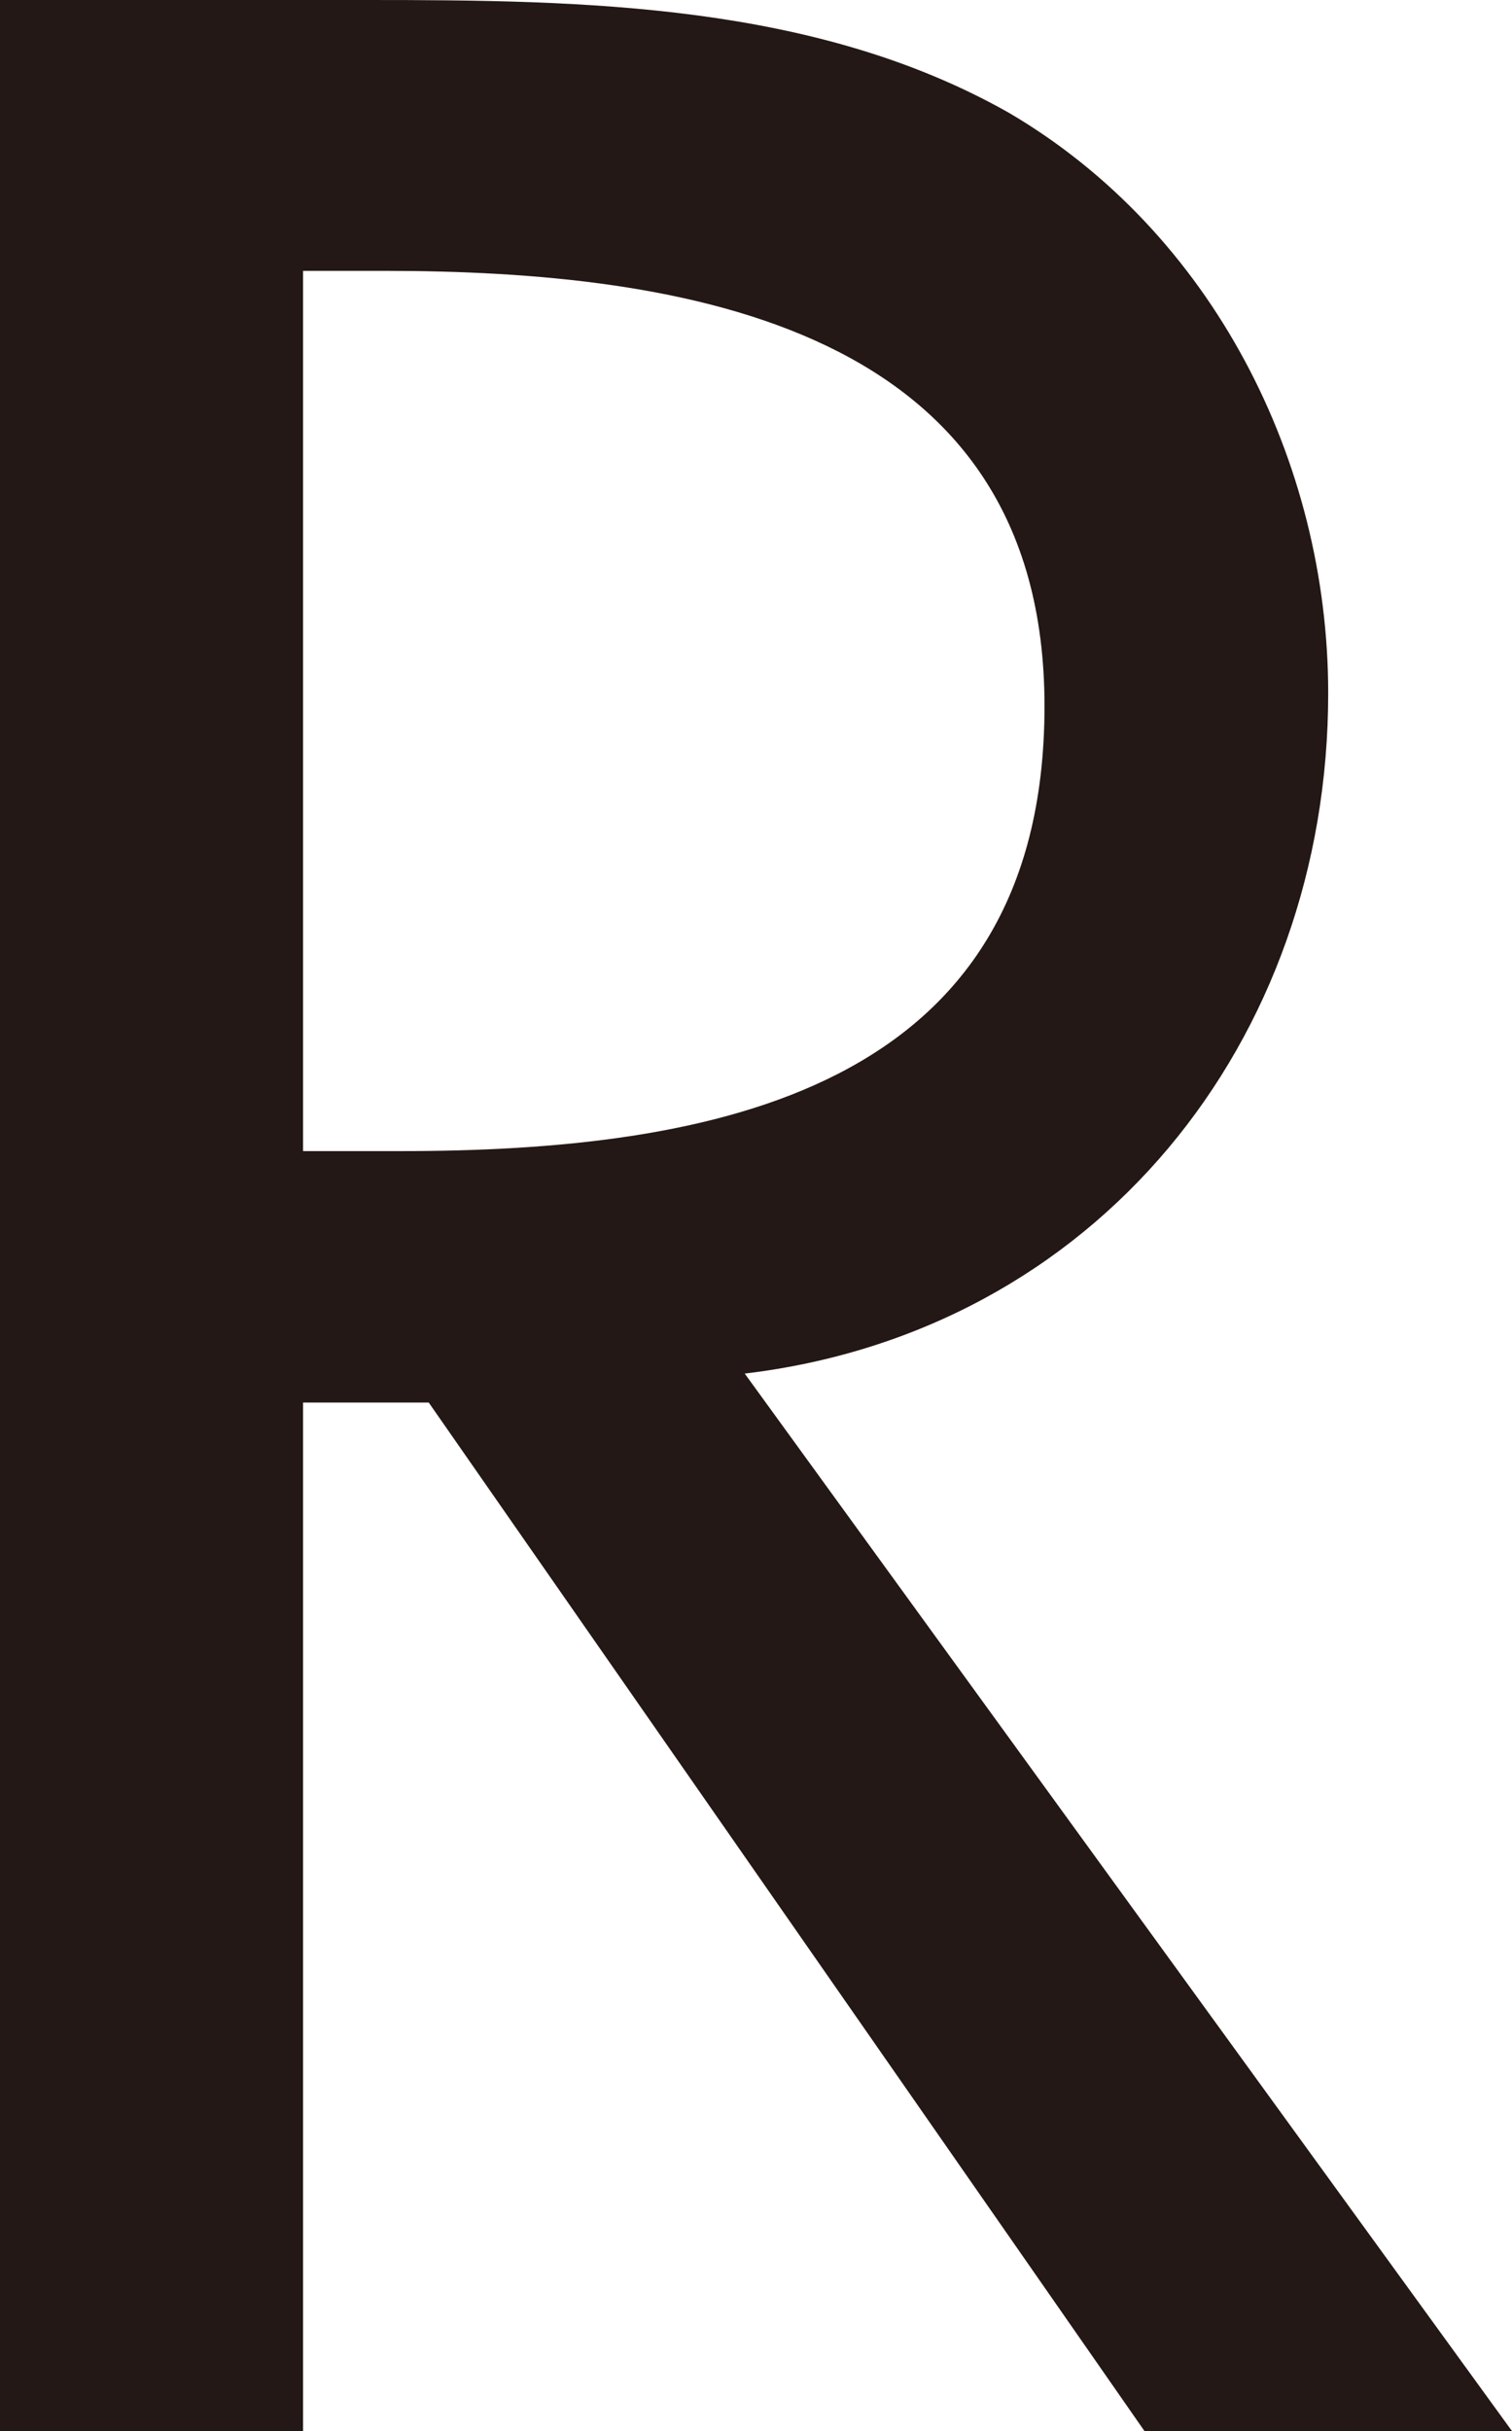
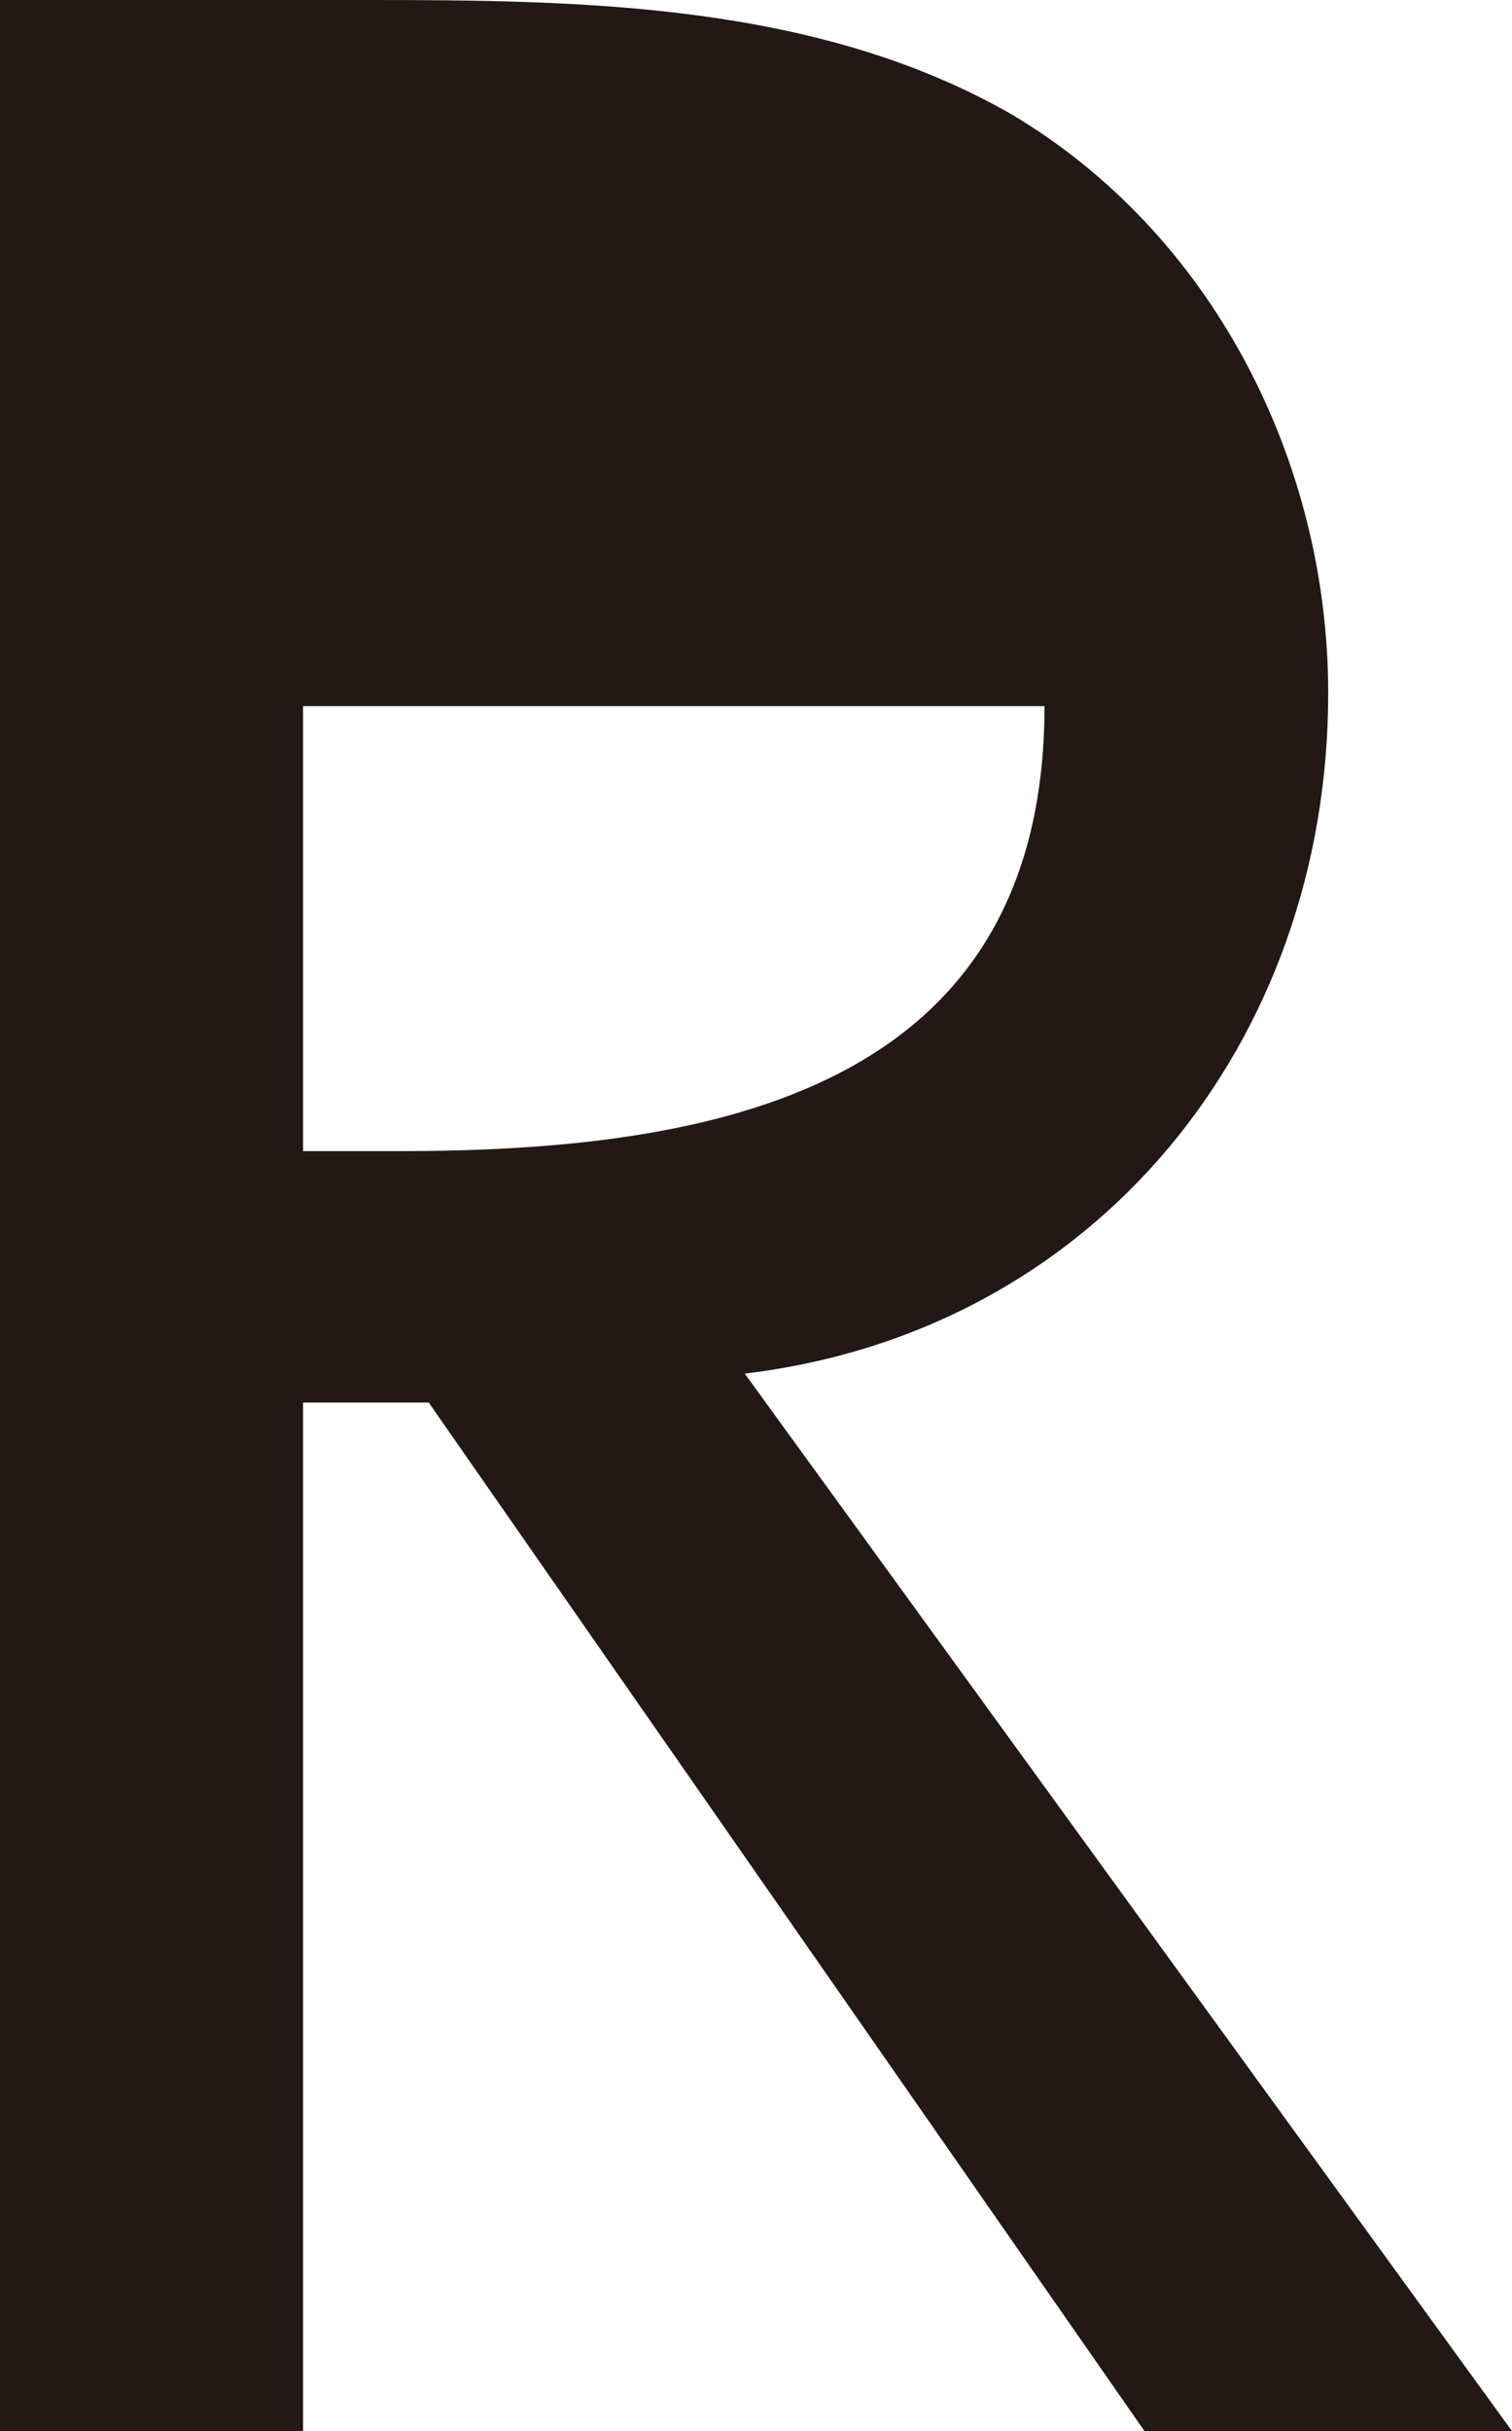
<svg xmlns="http://www.w3.org/2000/svg" version="1.1" id="レイヤー_1" x="0px" y="0px" width="28.29px" height="45.481px" viewBox="0 0 28.29 45.481" enable-background="new 0 0 28.29 45.481" xml:space="preserve">
-   <path fill="#231815" d="M28.29,45.481h-6.876L8.022,26.239H5.67v19.242H0V0h6.876c4.042,0,8.384,0.061,12.004,2.112  c3.799,2.231,5.971,6.514,5.971,10.857c0,6.515-4.343,11.943-10.917,12.728L28.29,45.481z M5.67,21.535h1.81  c5.791,0,12.063-1.086,12.063-8.325c0-7.117-6.755-8.143-12.365-8.143H5.67V21.535z" />
+   <path fill="#231815" d="M28.29,45.481h-6.876L8.022,26.239H5.67v19.242H0V0h6.876c4.042,0,8.384,0.061,12.004,2.112  c3.799,2.231,5.971,6.514,5.971,10.857c0,6.515-4.343,11.943-10.917,12.728L28.29,45.481z M5.67,21.535h1.81  c5.791,0,12.063-1.086,12.063-8.325H5.67V21.535z" />
</svg>